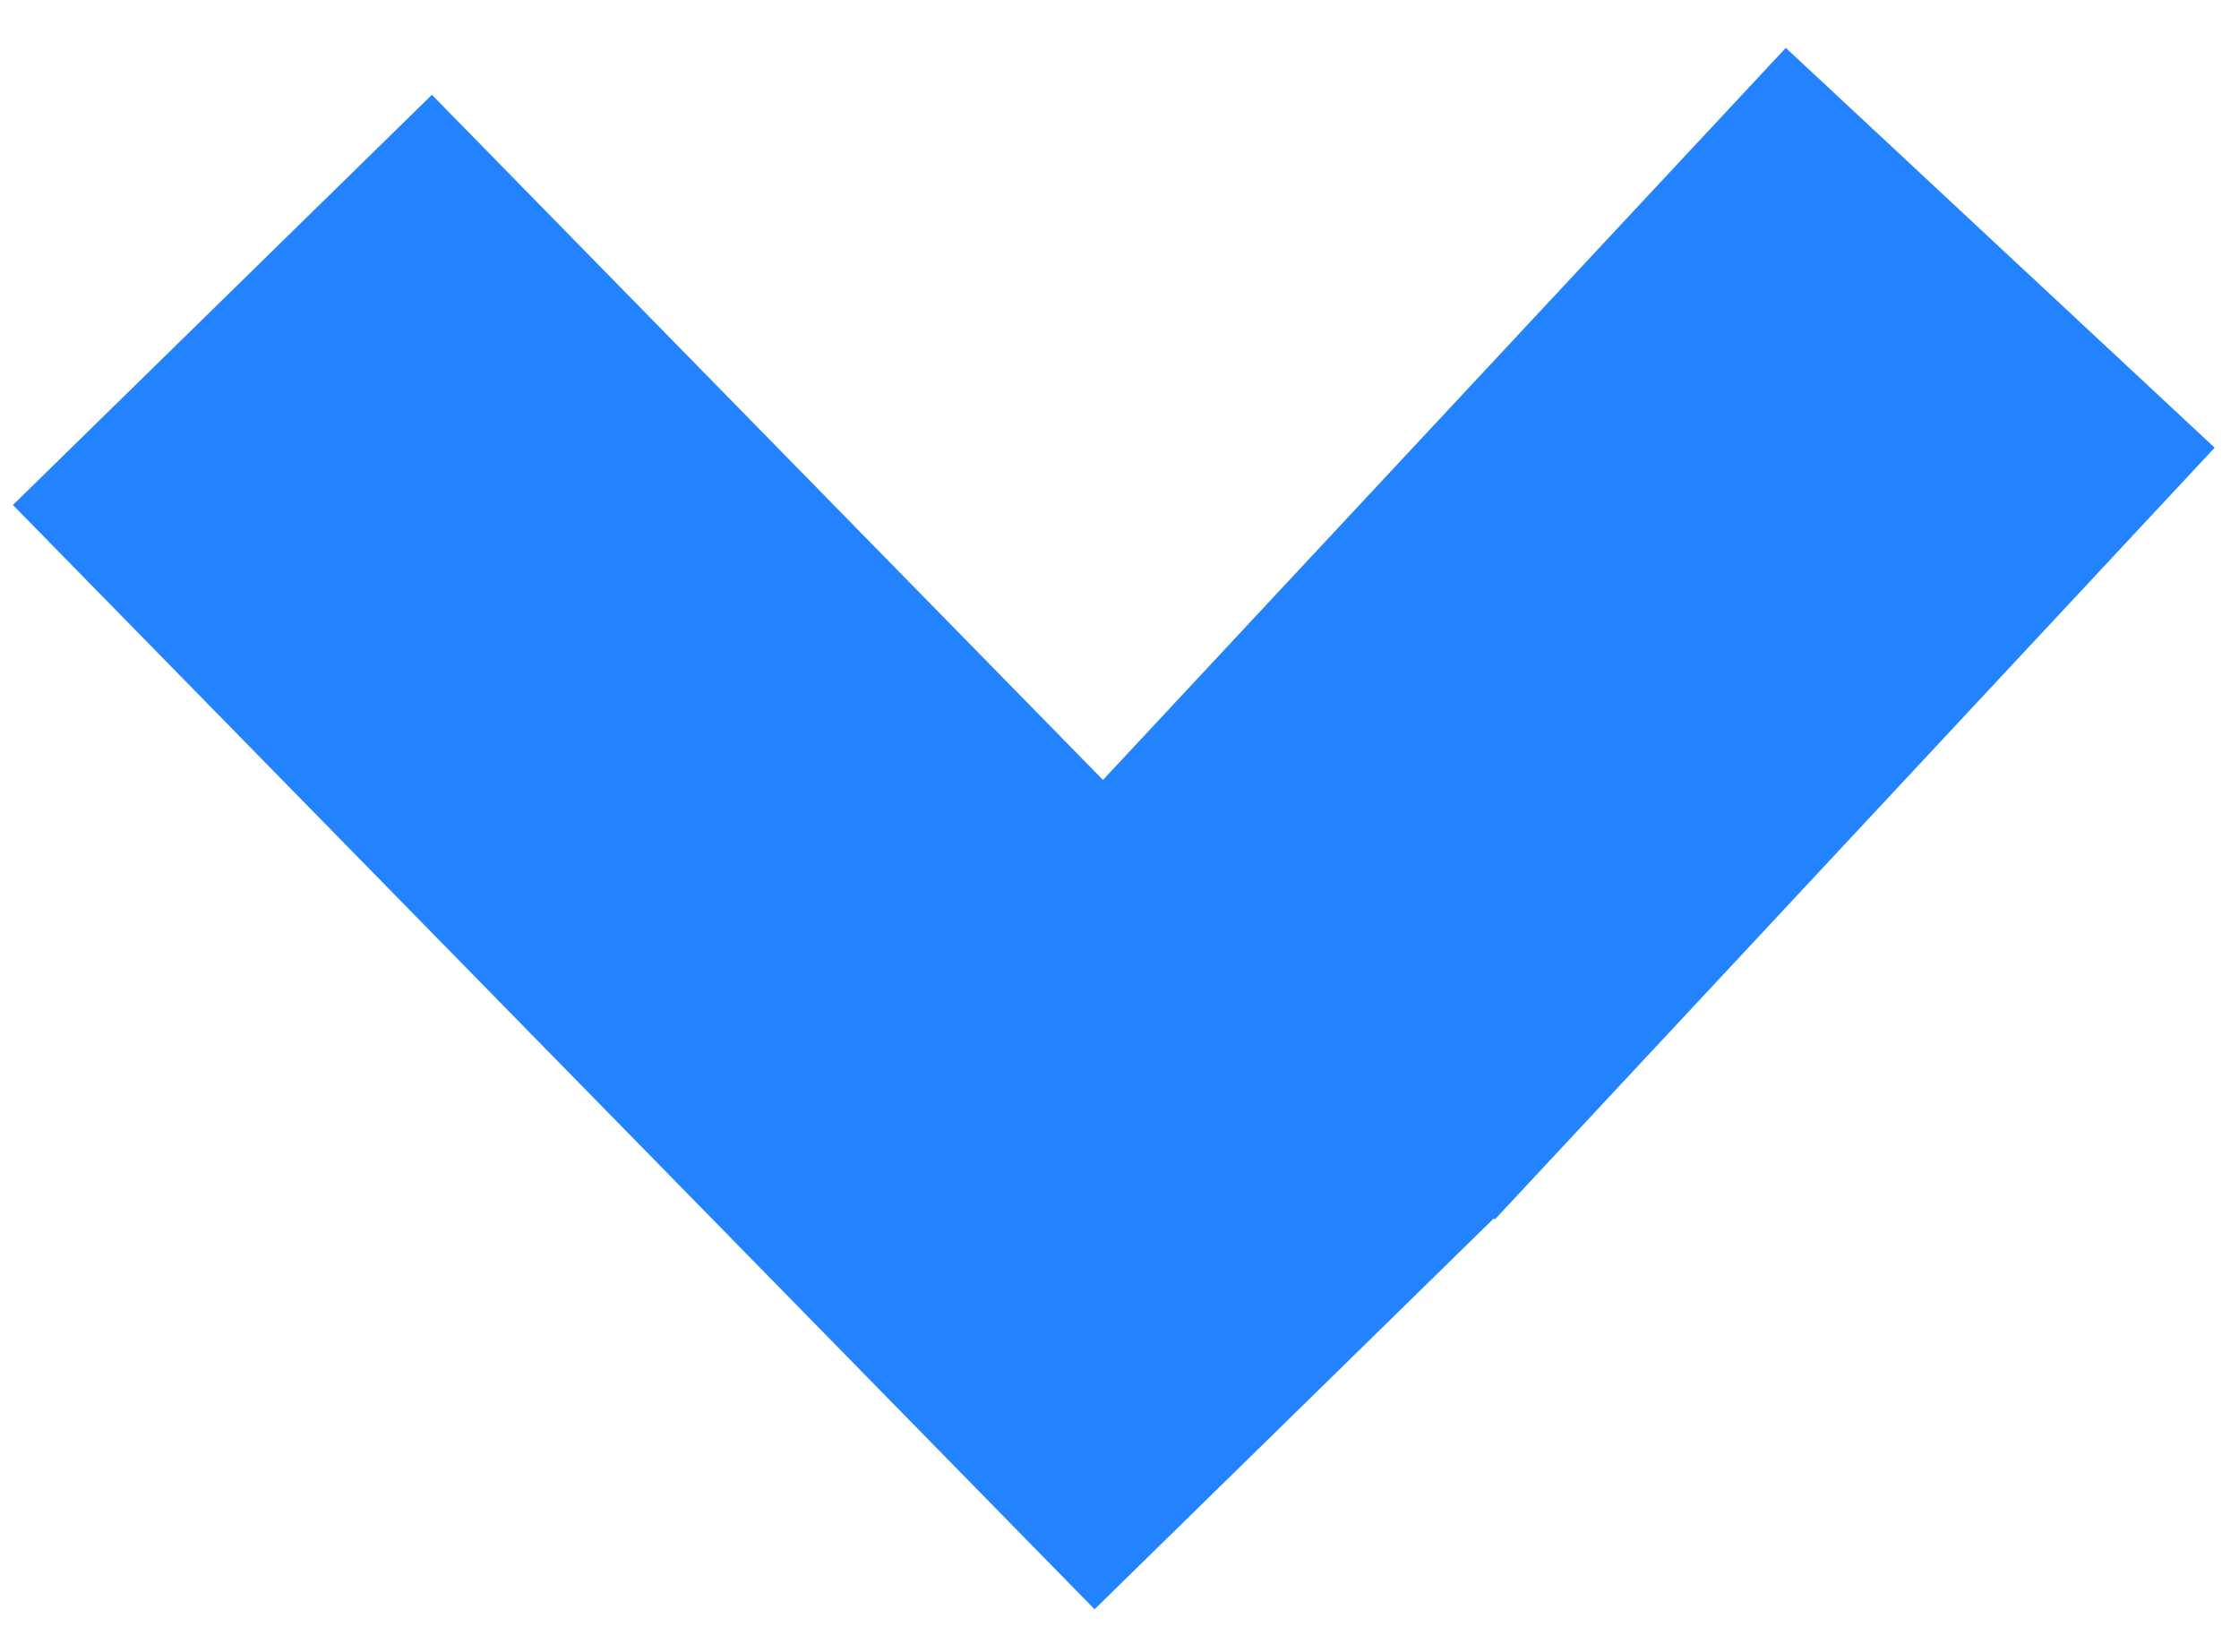
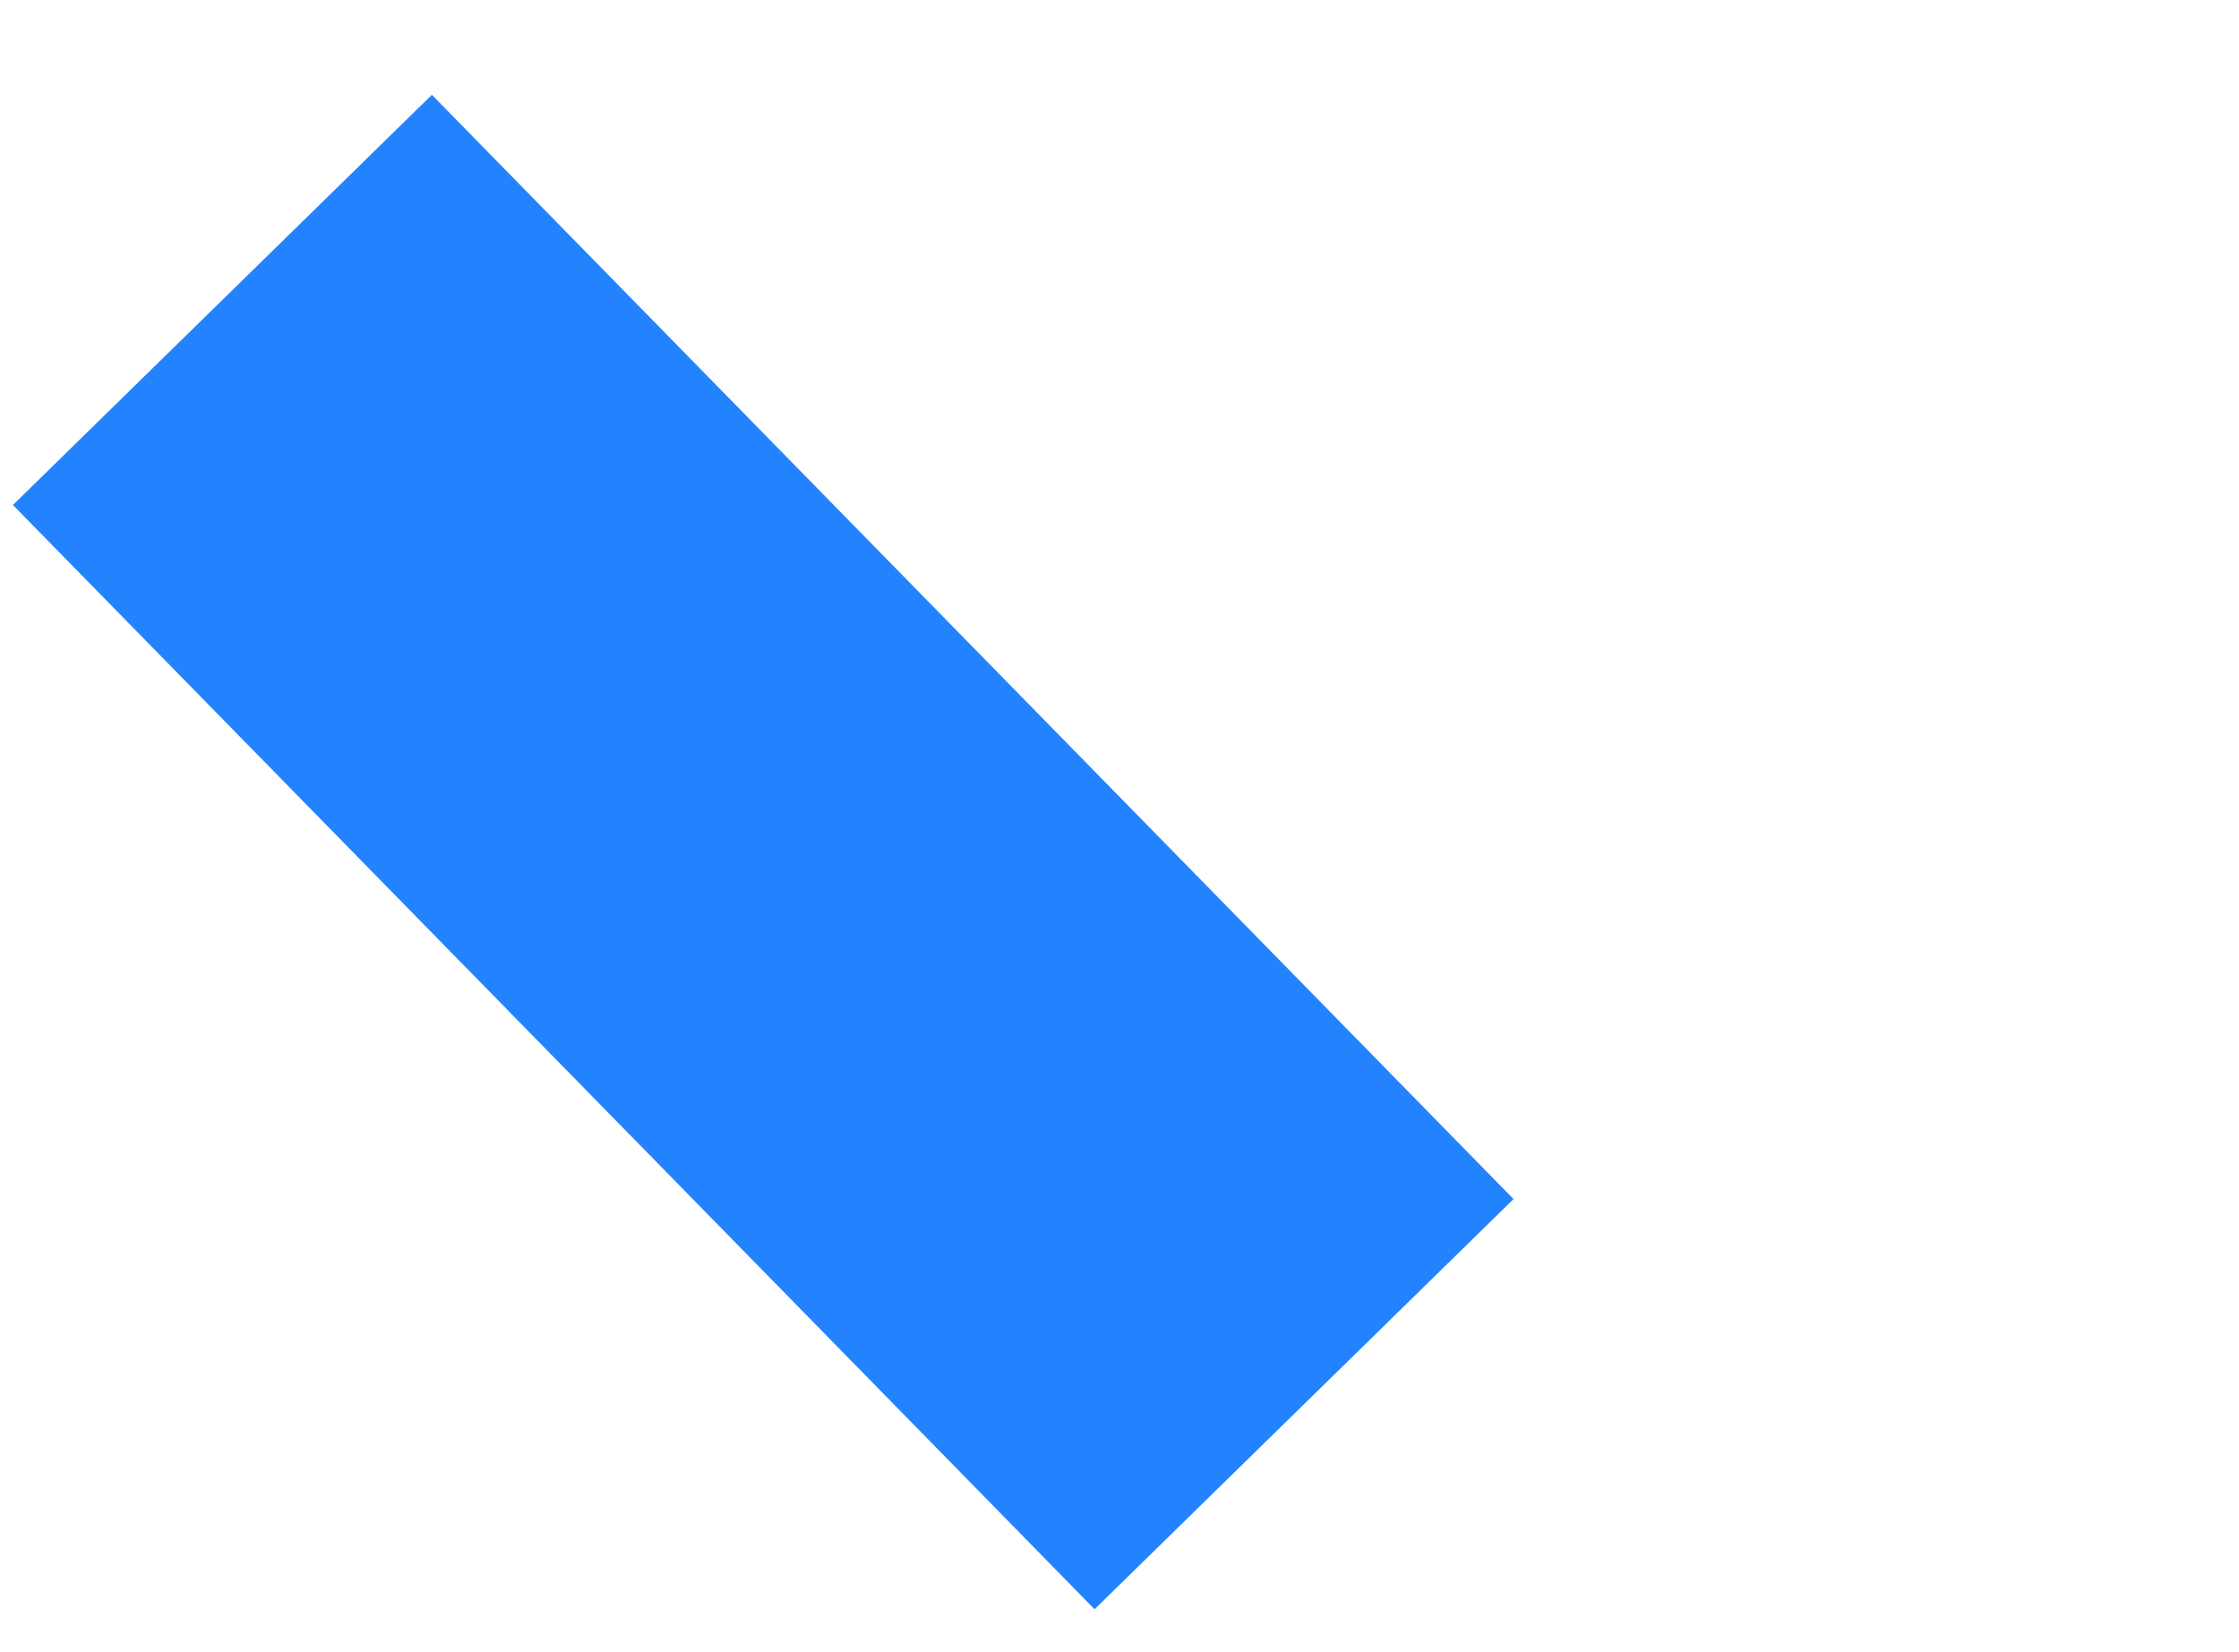
<svg xmlns="http://www.w3.org/2000/svg" width="42" height="31" viewBox="0 0 42 31" fill="none">
-   <line x1="37.521" y1="4.649" x2="24.018" y2="19.129" stroke="#2383FF" stroke-width="11" />
  <line x1="24.462" y1="26.346" x2="4.172" y2="5.627" stroke="#2383FF" stroke-width="11" />
</svg>